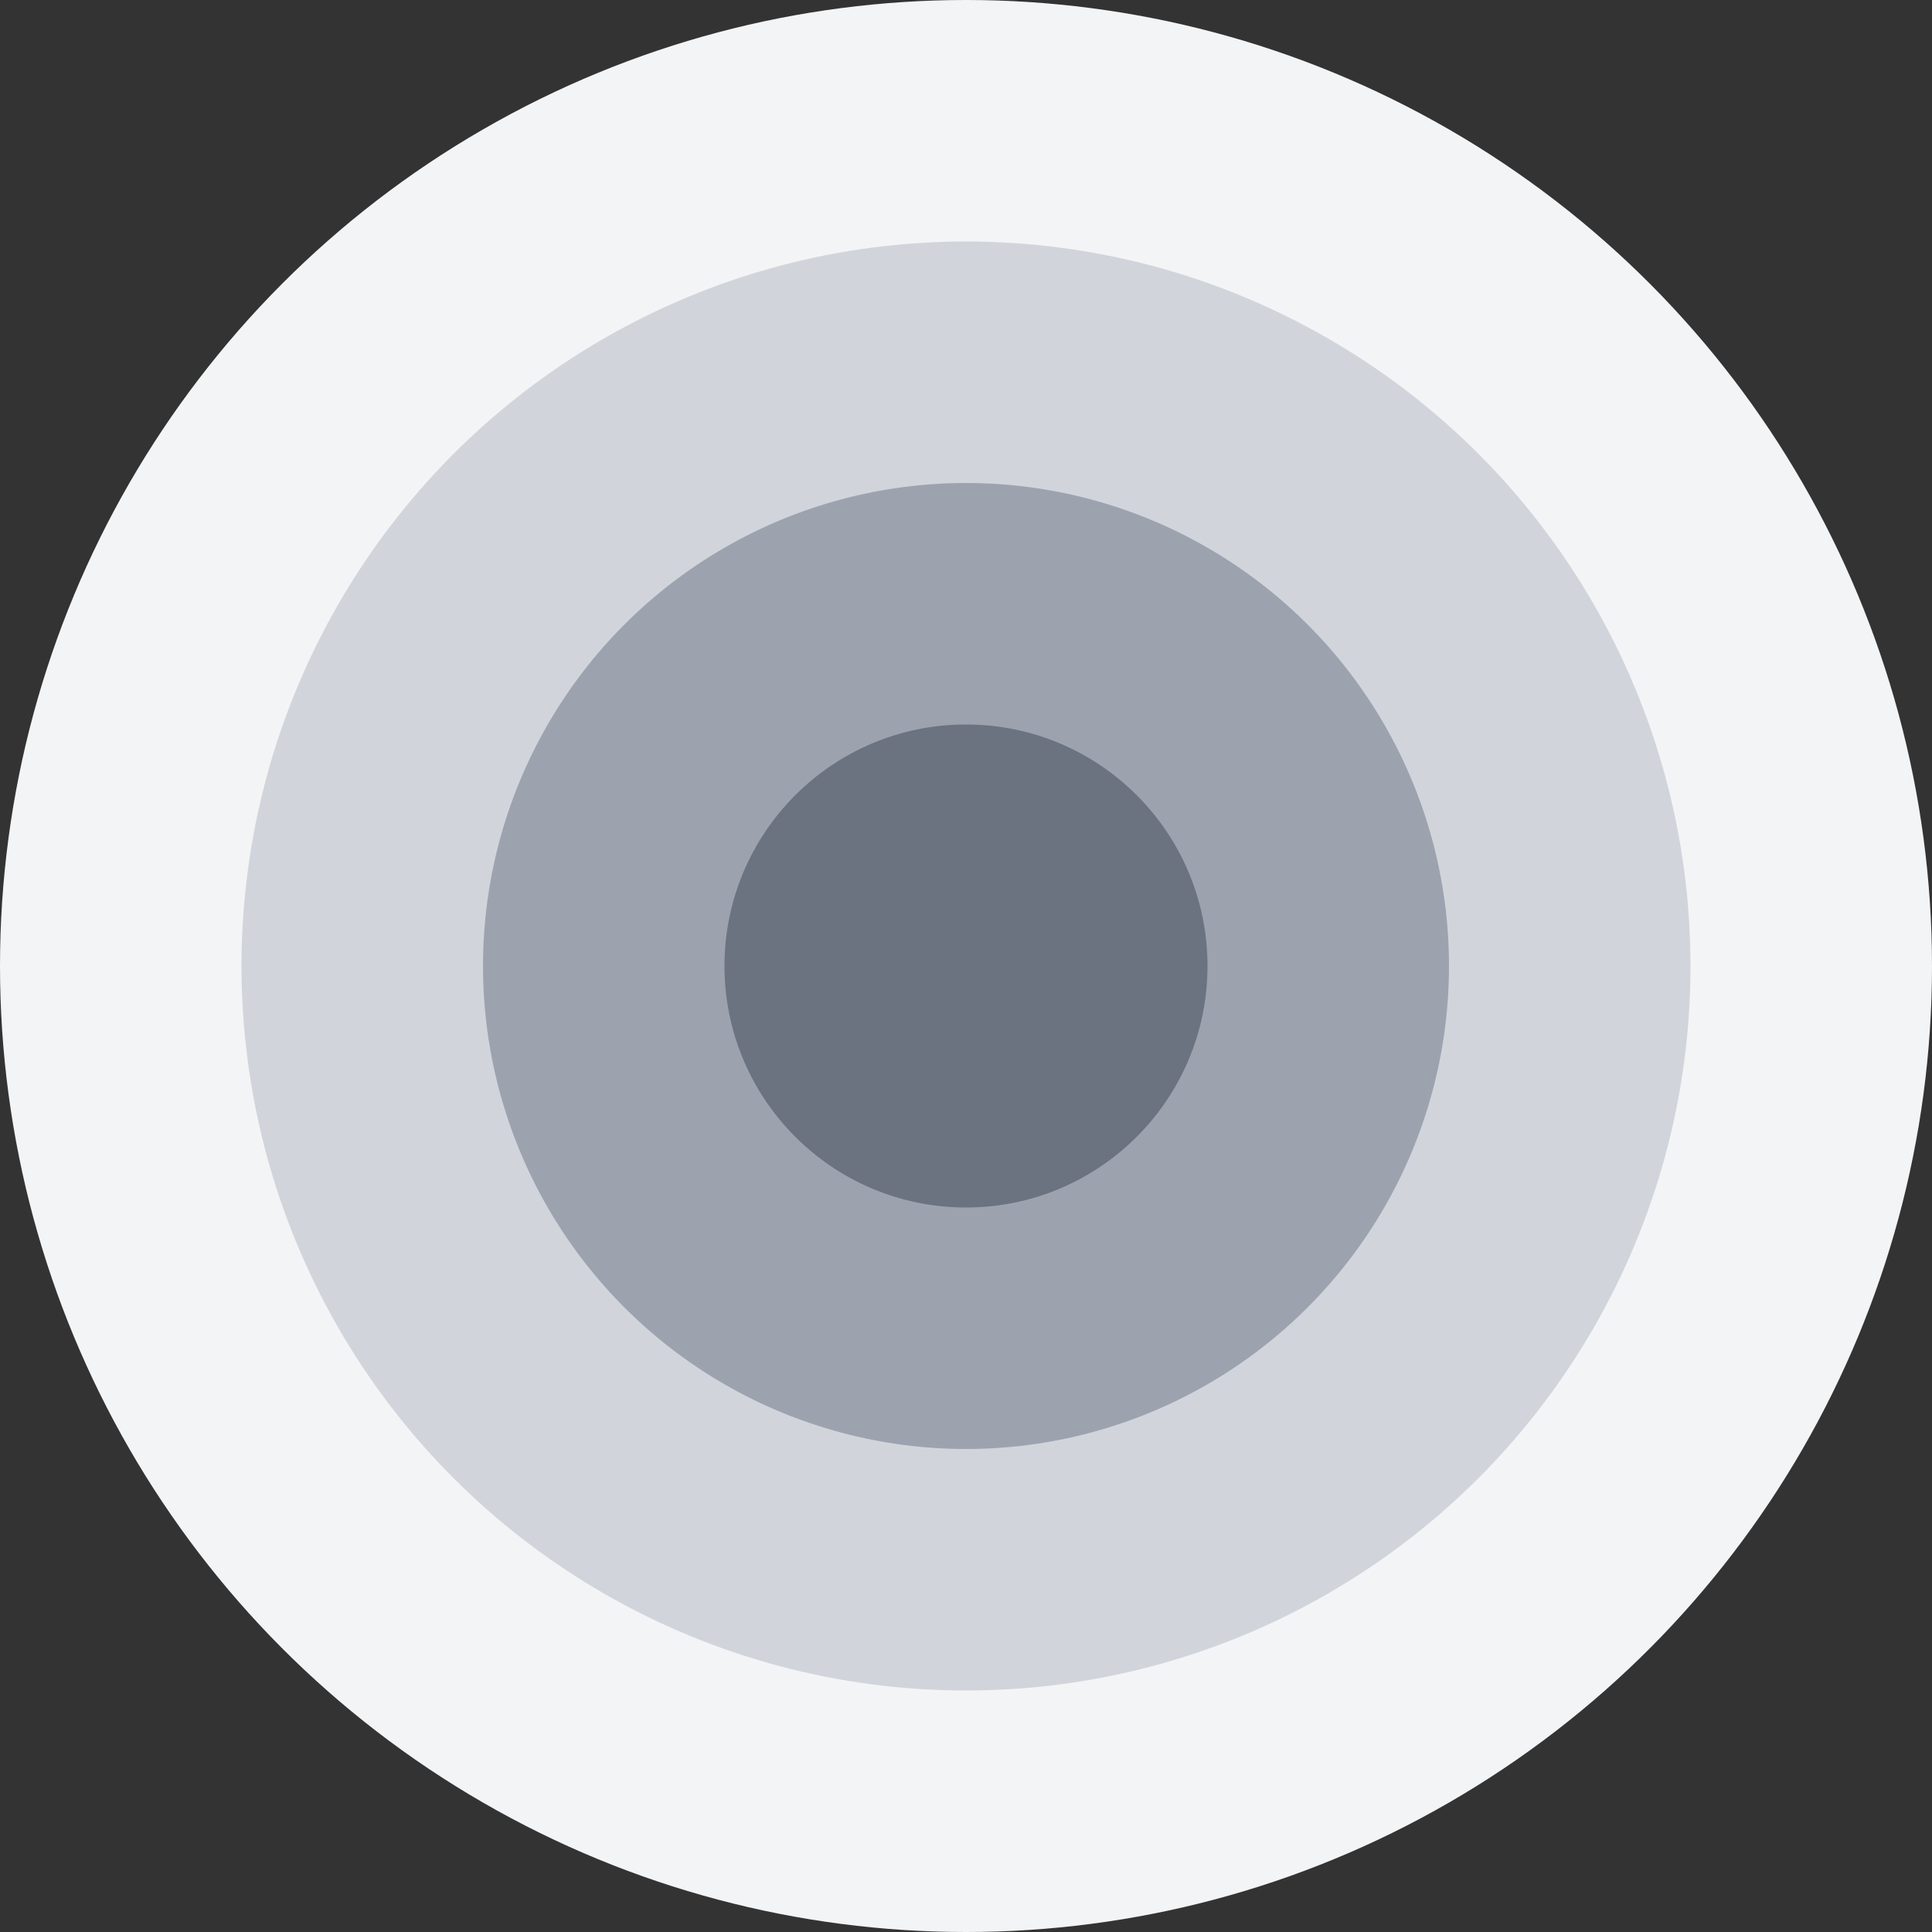
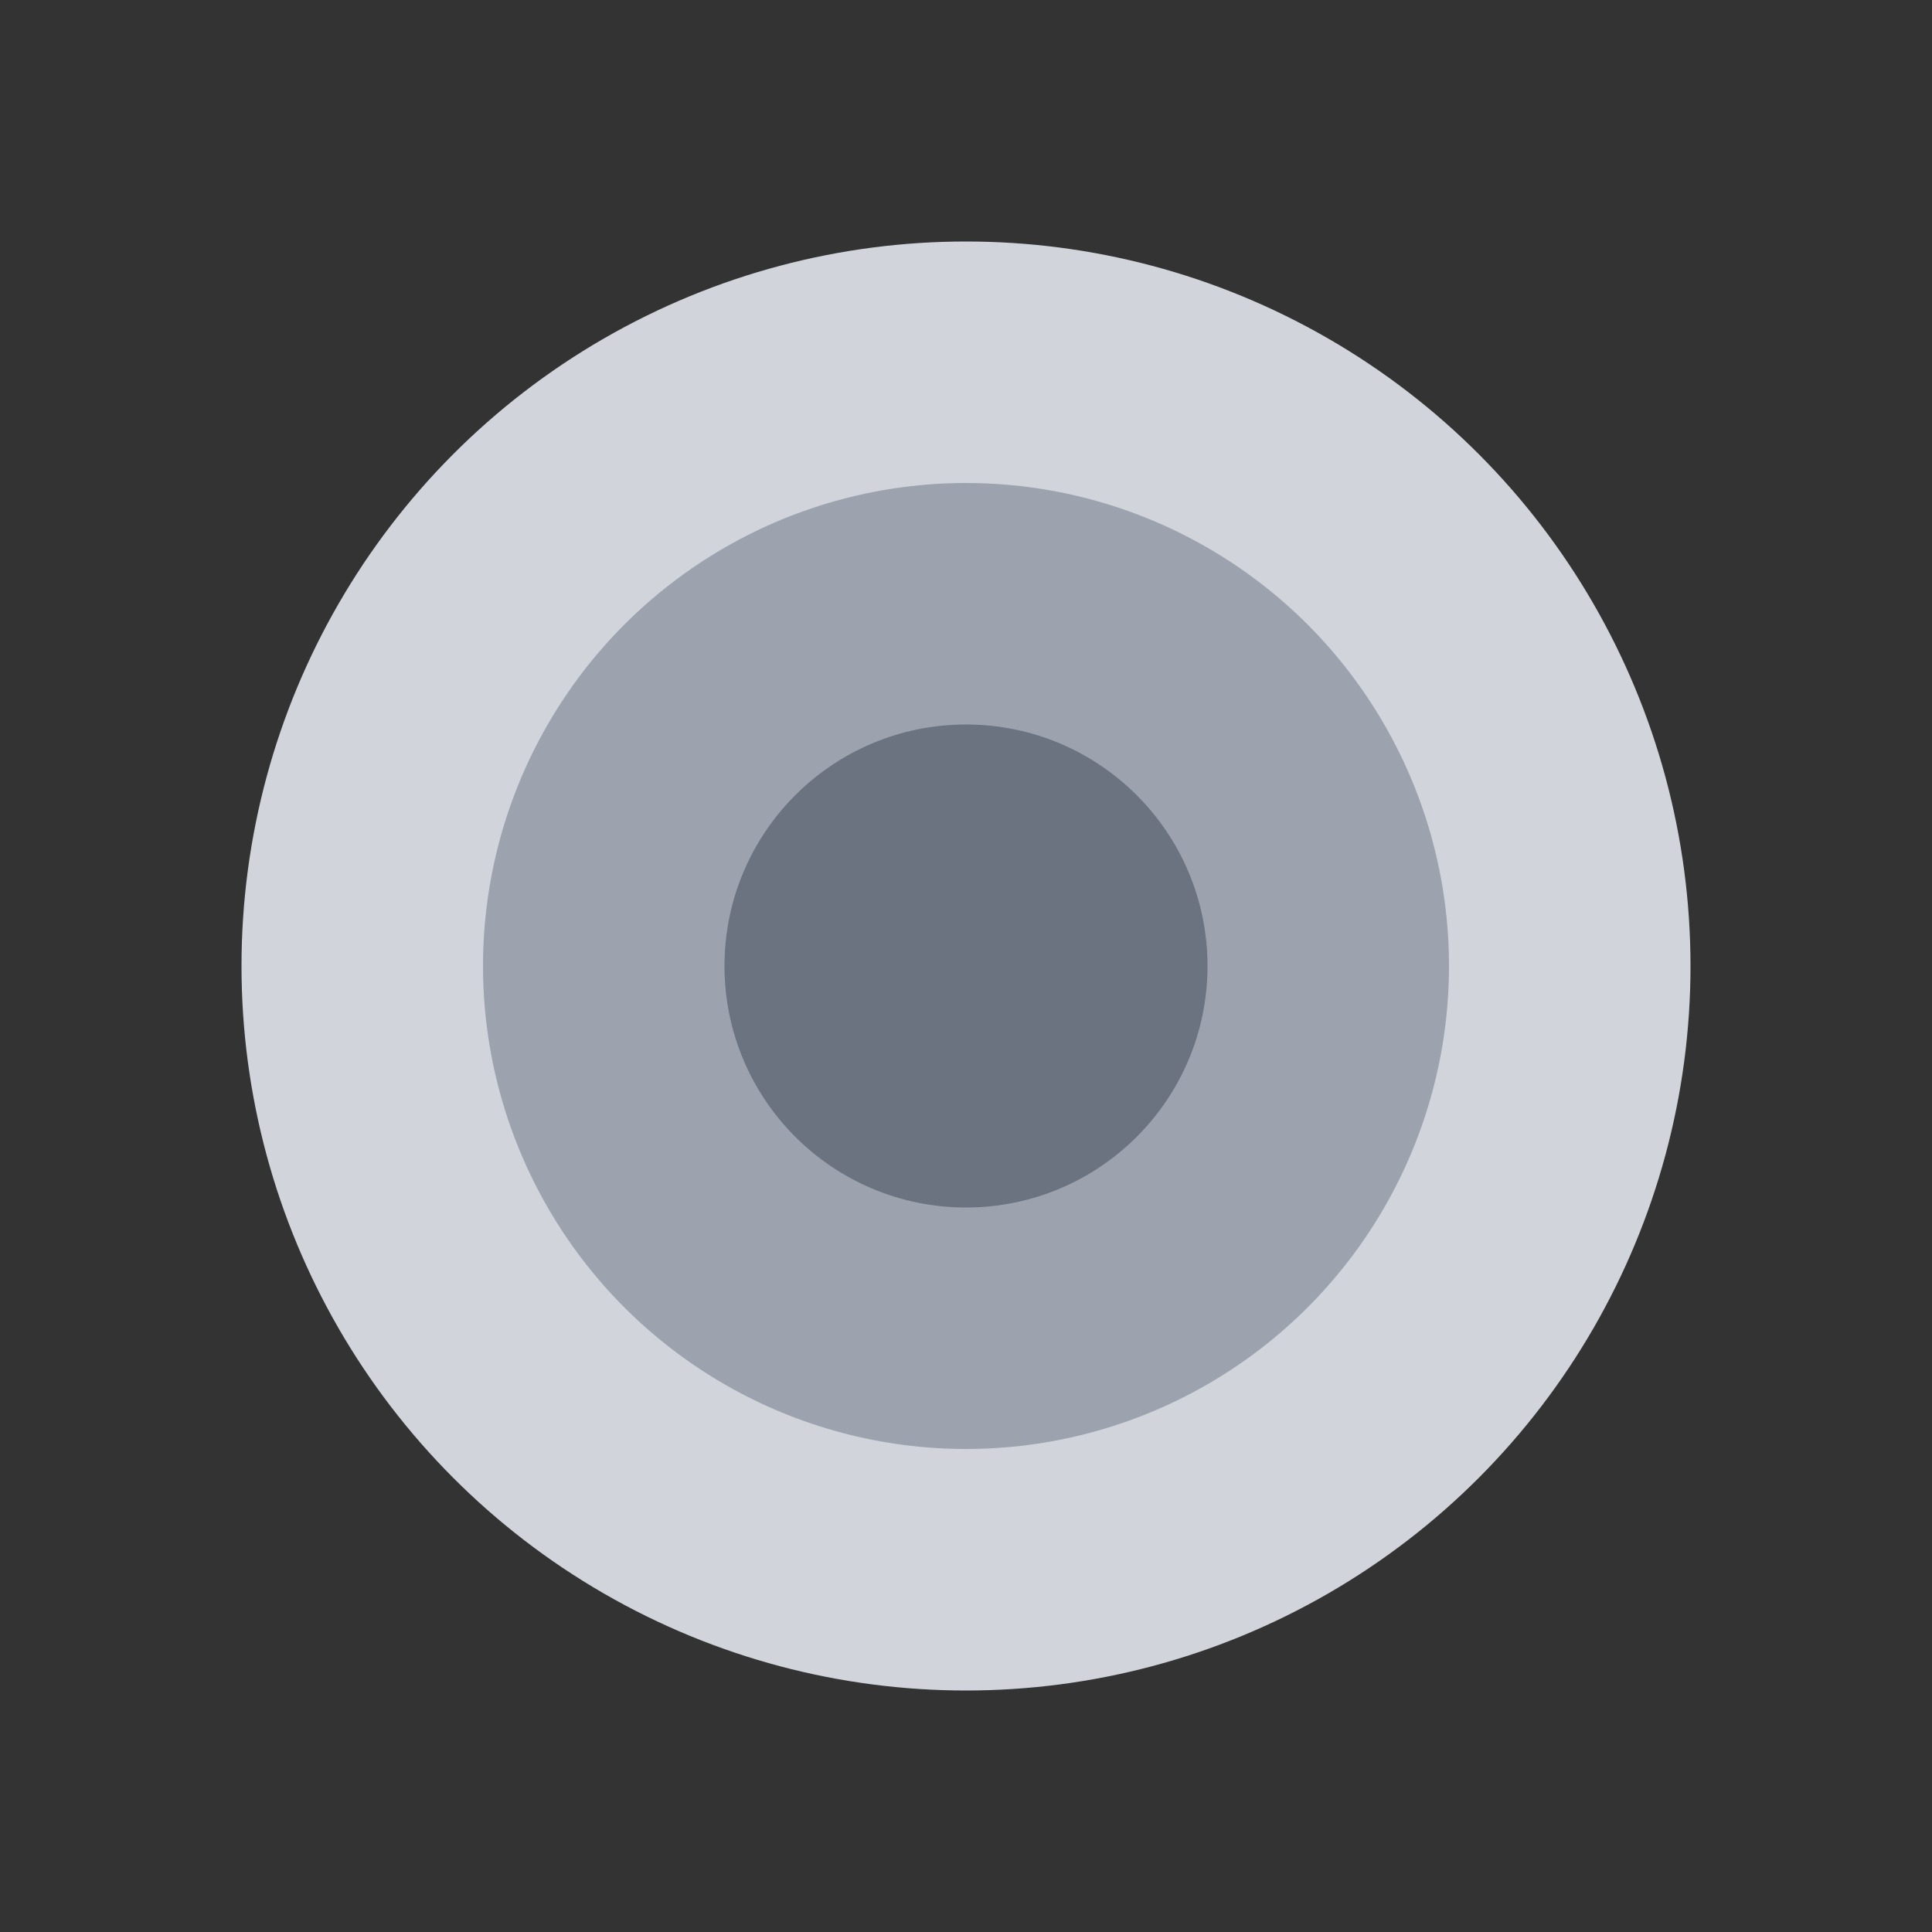
<svg xmlns="http://www.w3.org/2000/svg" width="48" height="48" viewBox="0 0 48 48" fill="none">
  <rect x="0" y="0" width="48" height="48" fill="#333333" stroke="none" />
-   <circle cx="24" cy="24" r="24" fill="#F3F4F6" />
  <circle cx="24" cy="24" r="18" fill="#D1D5DB" />
  <circle cx="24" cy="24" r="12" fill="#9CA3AF" />
  <circle cx="24" cy="24" r="6" fill="#6B7280" />
</svg>